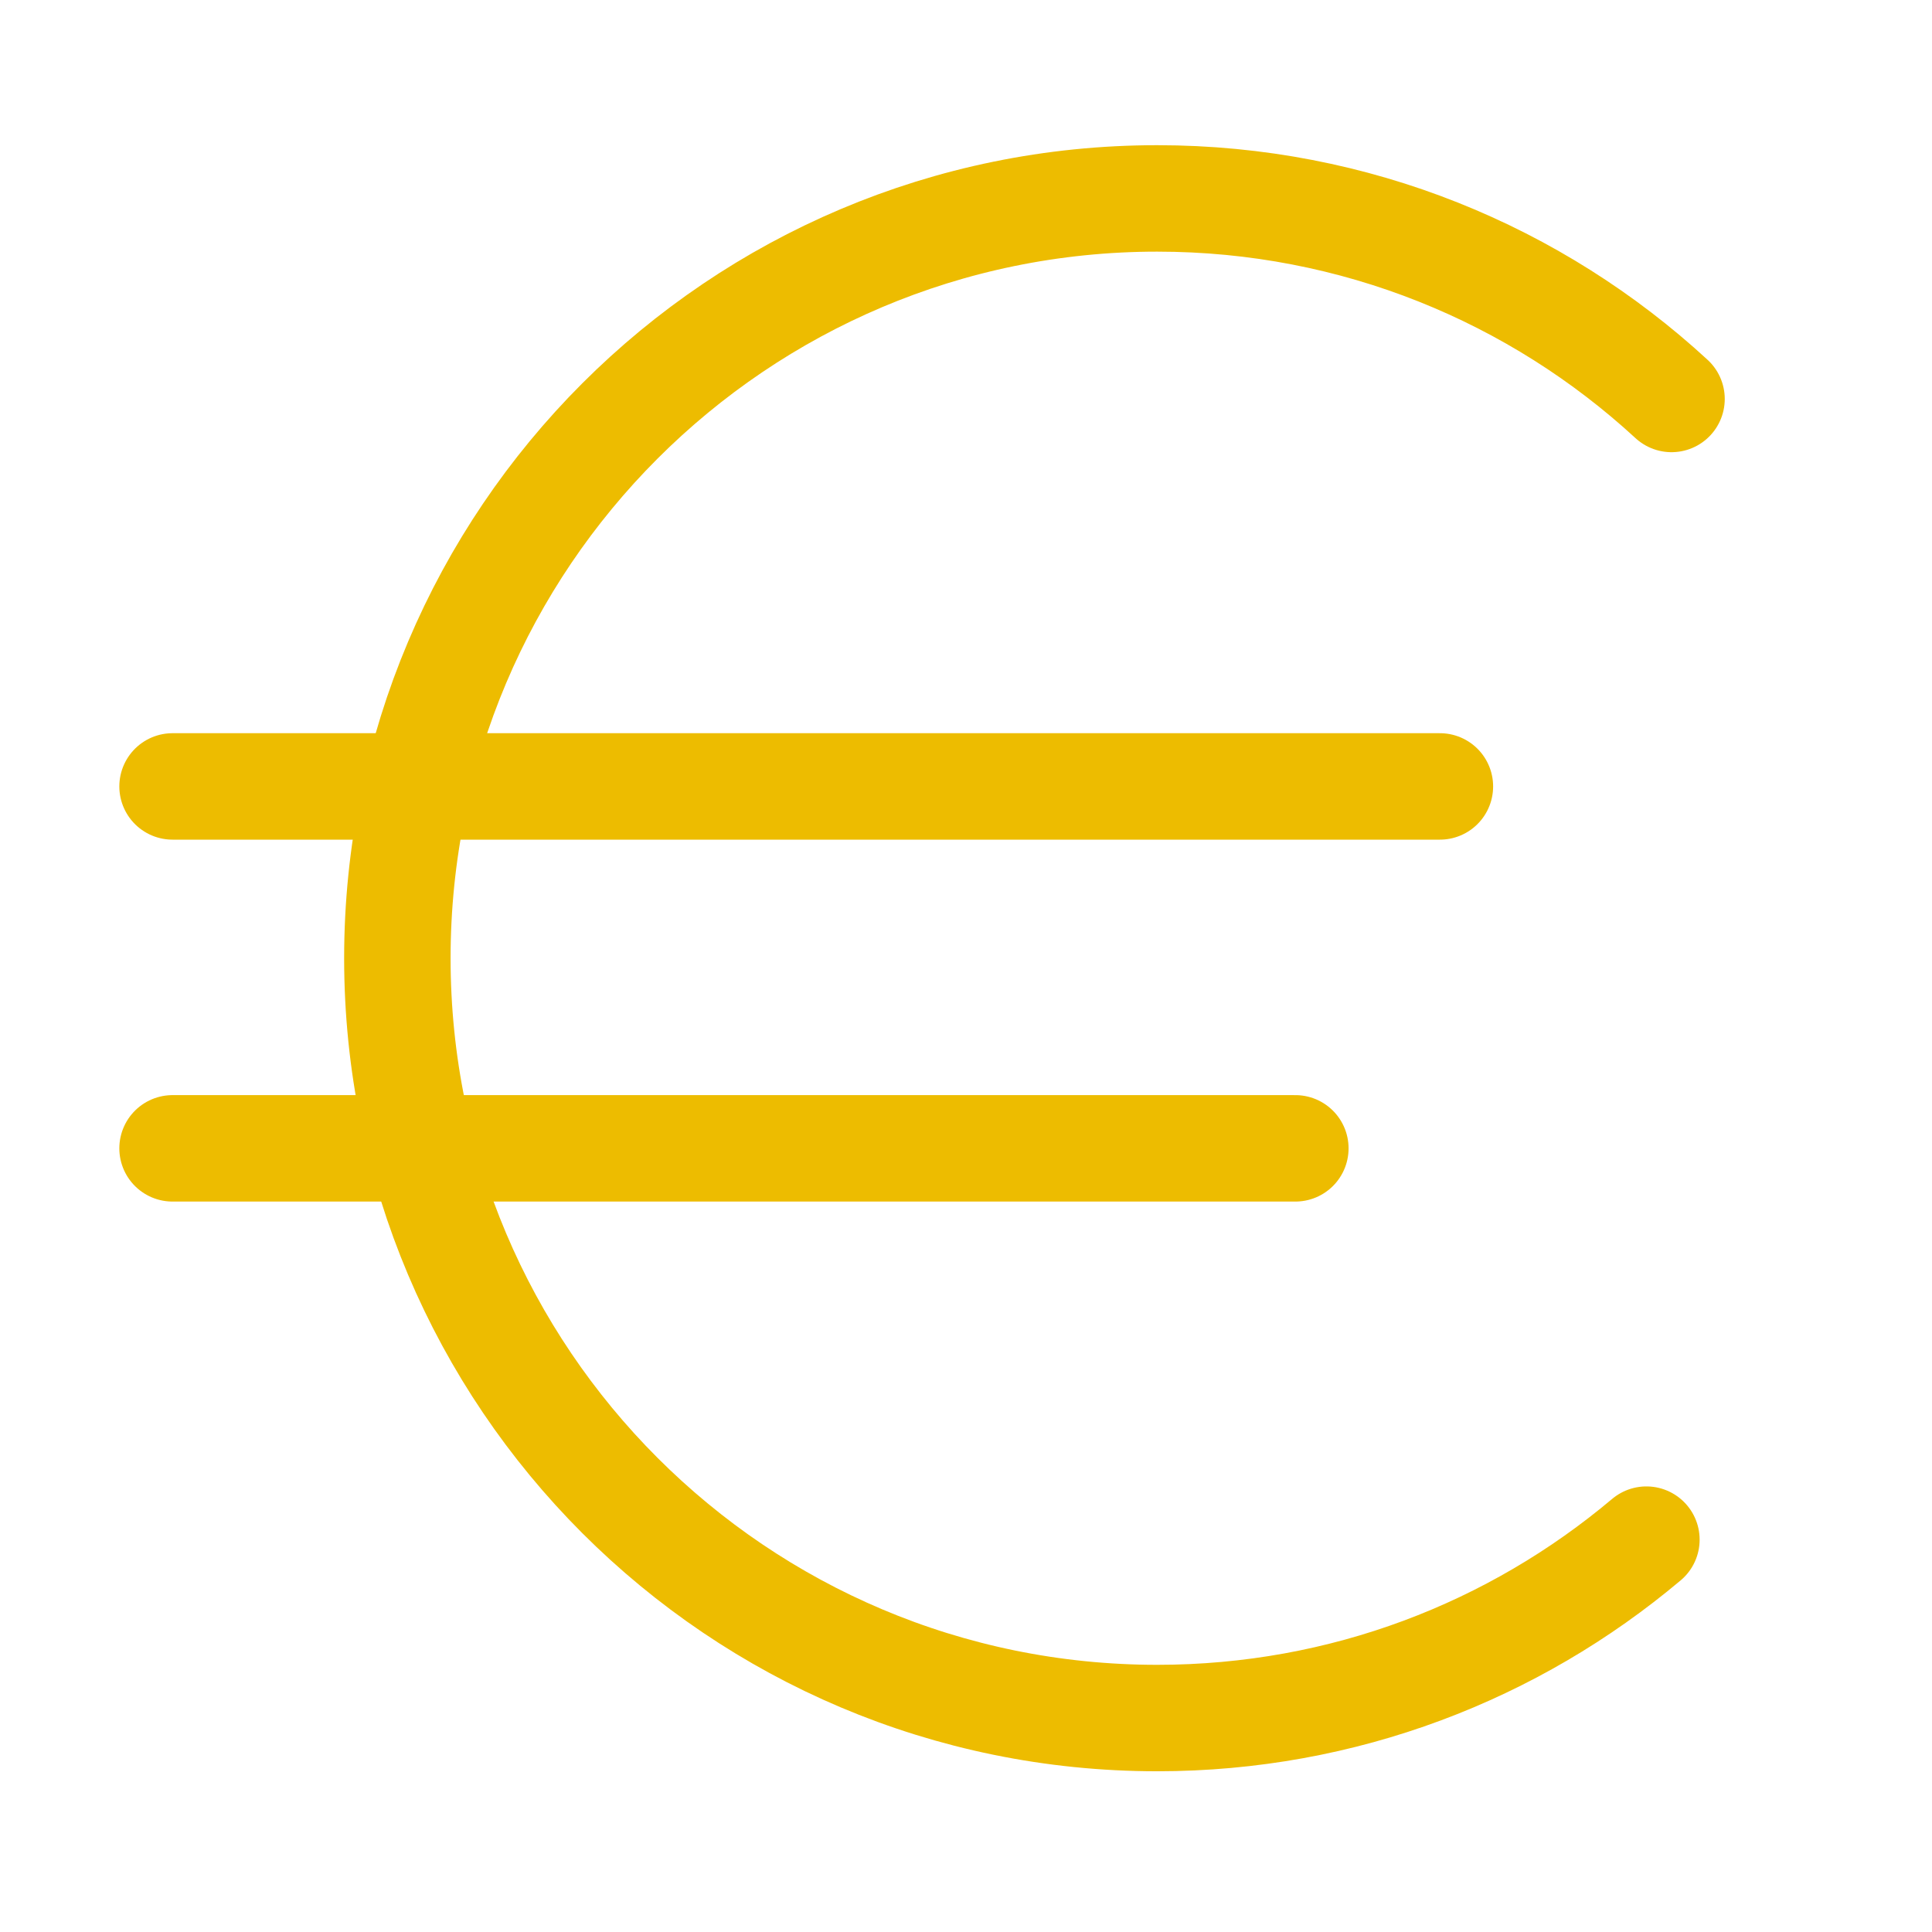
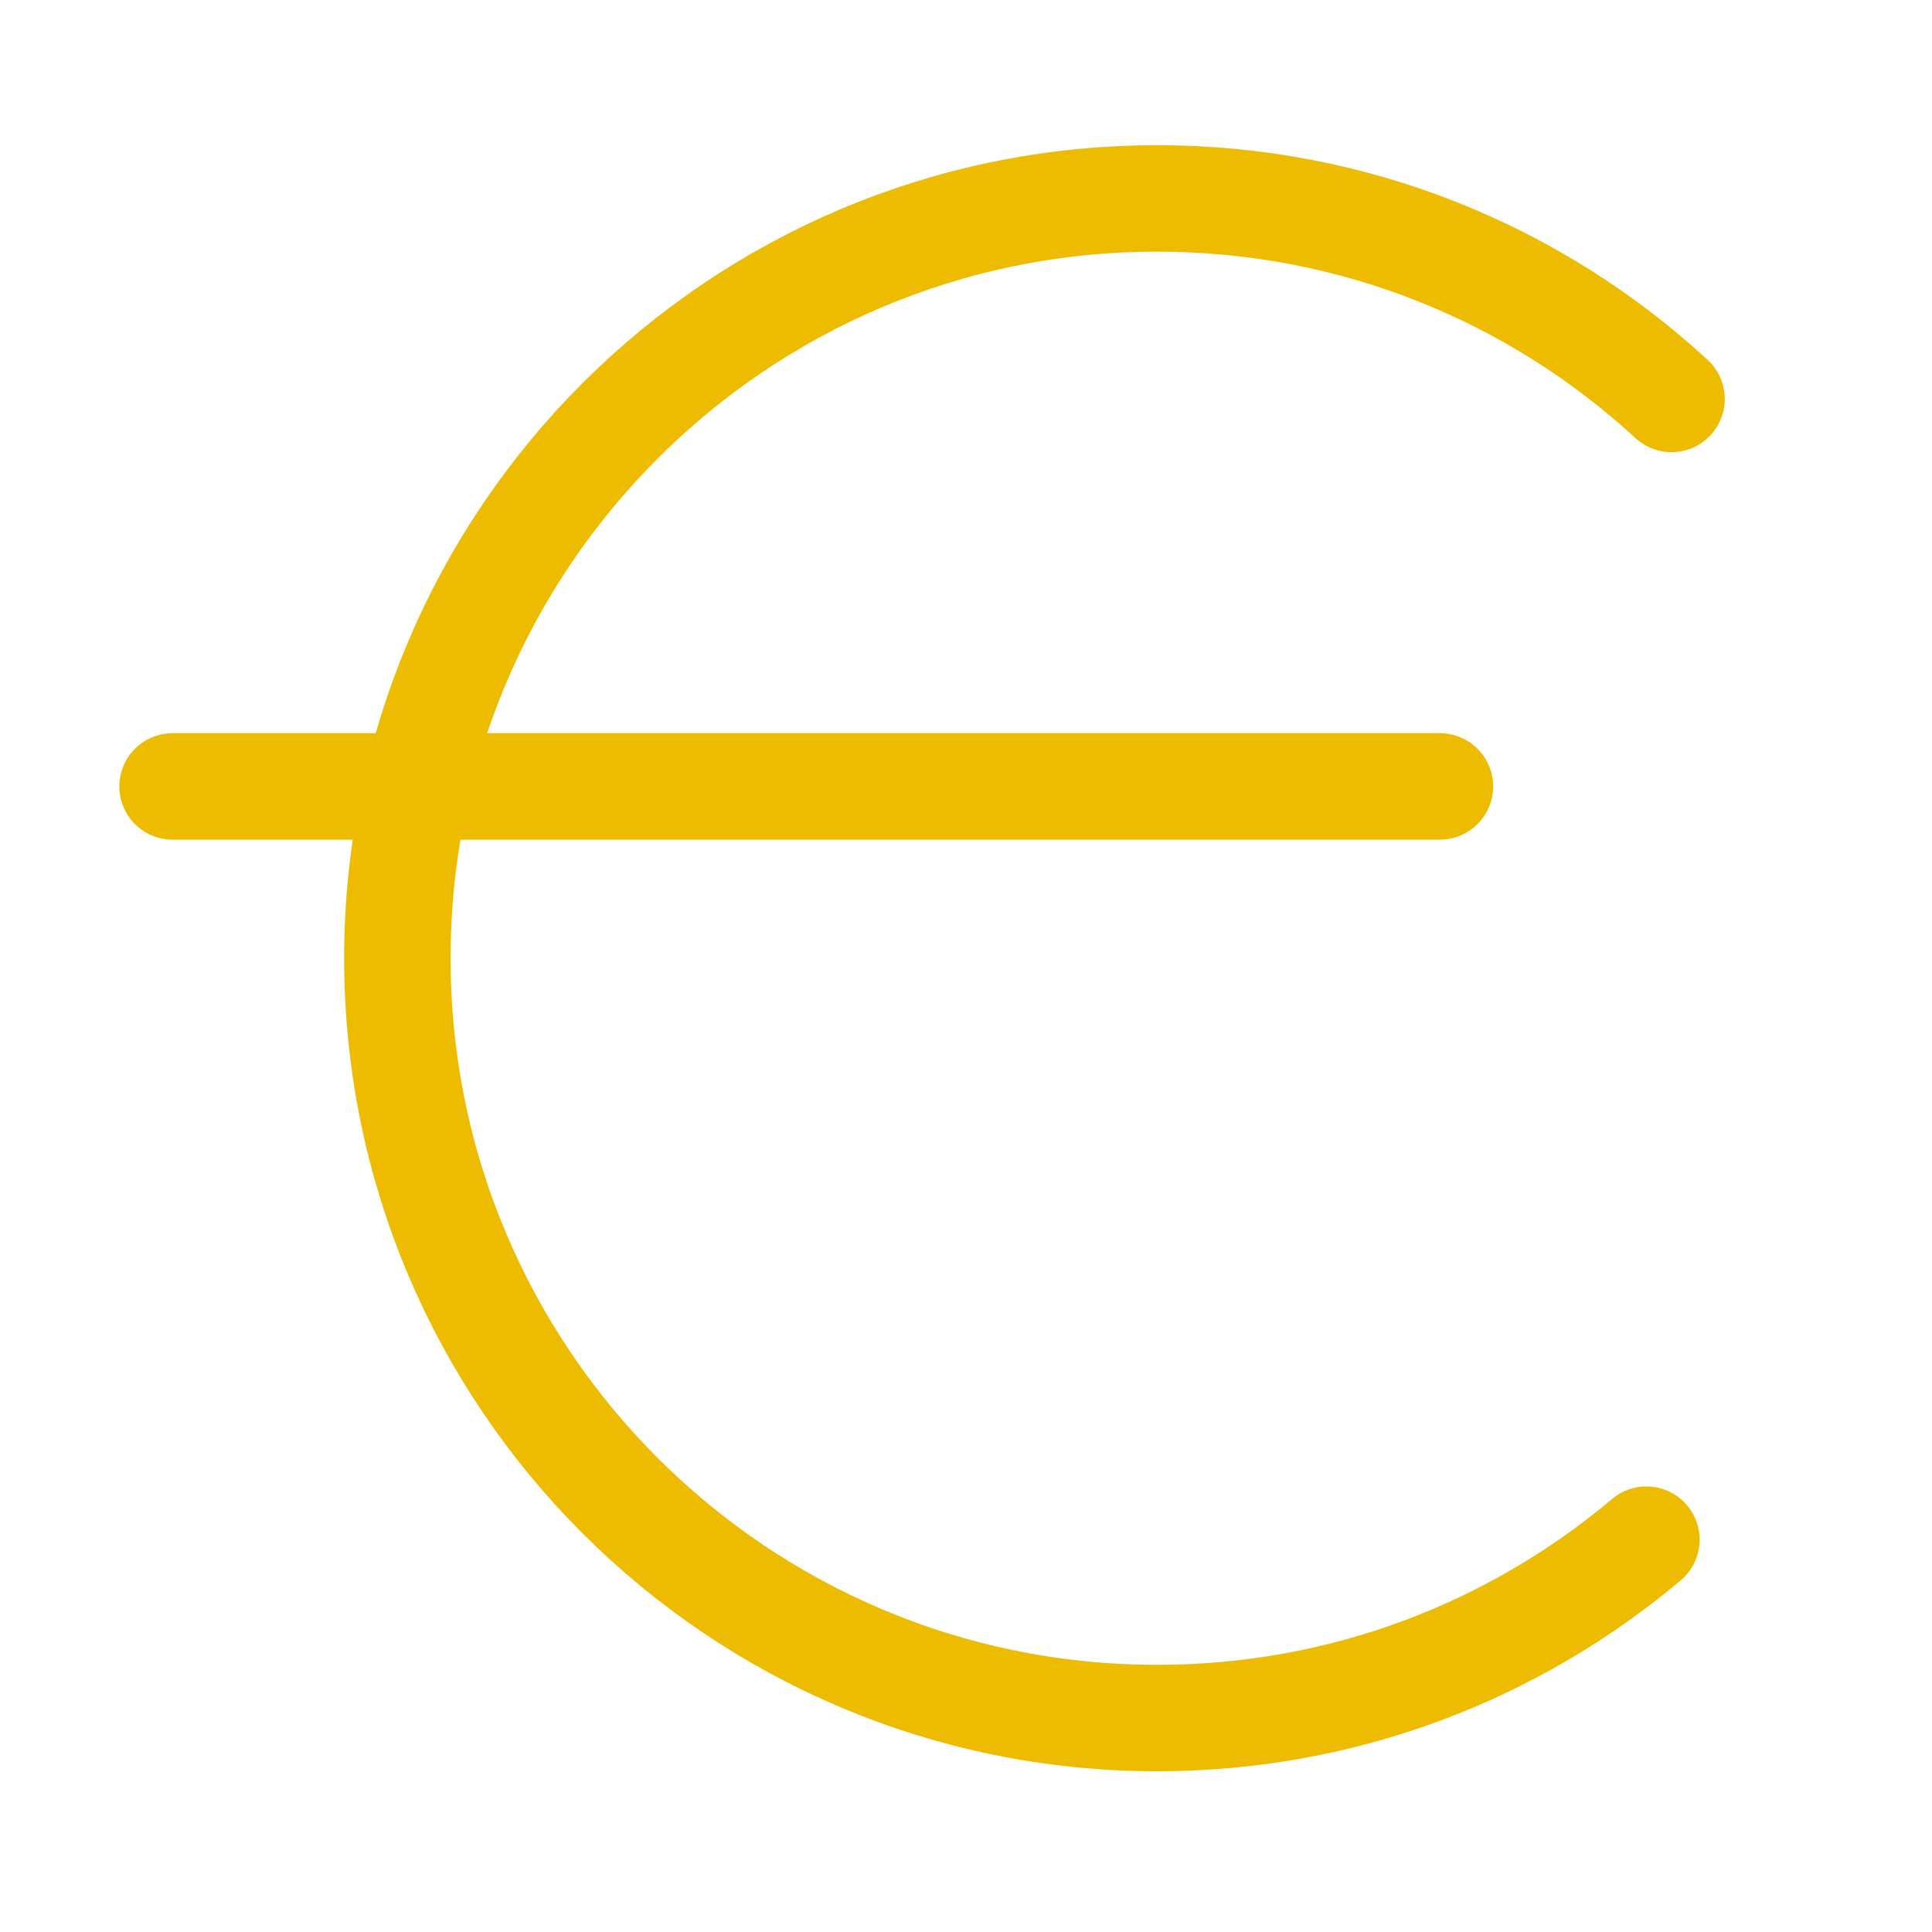
<svg xmlns="http://www.w3.org/2000/svg" version="1.1" width="25" height="25" viewBox="0 0 25 25">
  <svg version="1.1" id="Ebene_1" x="0" y="-2" viewBox="0 0 89.54 105.27" style="enable-background:new 0 0 89.54 105.27;" xml:space="preserve" width="25" height="29">
    <style type="text/css">
	.st0{fill:none;stroke:#EDBC00;stroke-width:5;stroke-linecap:round;stroke-linejoin:round;stroke-miterlimit:10;}
</style>
    <path class="st0" d="M3927.38,1611c-6.21,5.23-14.22,8.38-22.98,8.38c-19.71,0-35.69-15.98-35.69-35.69s15.98-35.69,35.69-35.69  c9.32,0,17.81,3.57,24.16,9.42" />
    <line class="st0" x1="3858.16" y1="1575.62" x2="3917.69" y2="1575.62" />
-     <line class="st0" x1="3858.16" y1="1592.61" x2="3910.89" y2="1592.61" />
    <path class="st0" d="M76.73,79.58c-6.21,5.23-14.22,8.38-22.98,8.38c-19.71,0-35.69-15.98-35.69-35.69s15.98-35.69,35.69-35.69  c9.32,0,17.81,3.57,24.16,9.42" />
    <line class="st0" x1="7.5" y1="44.2" x2="67.03" y2="44.2" />
-     <line class="st0" x1="7.5" y1="61.2" x2="60.24" y2="61.2" />
  </svg>
</svg>